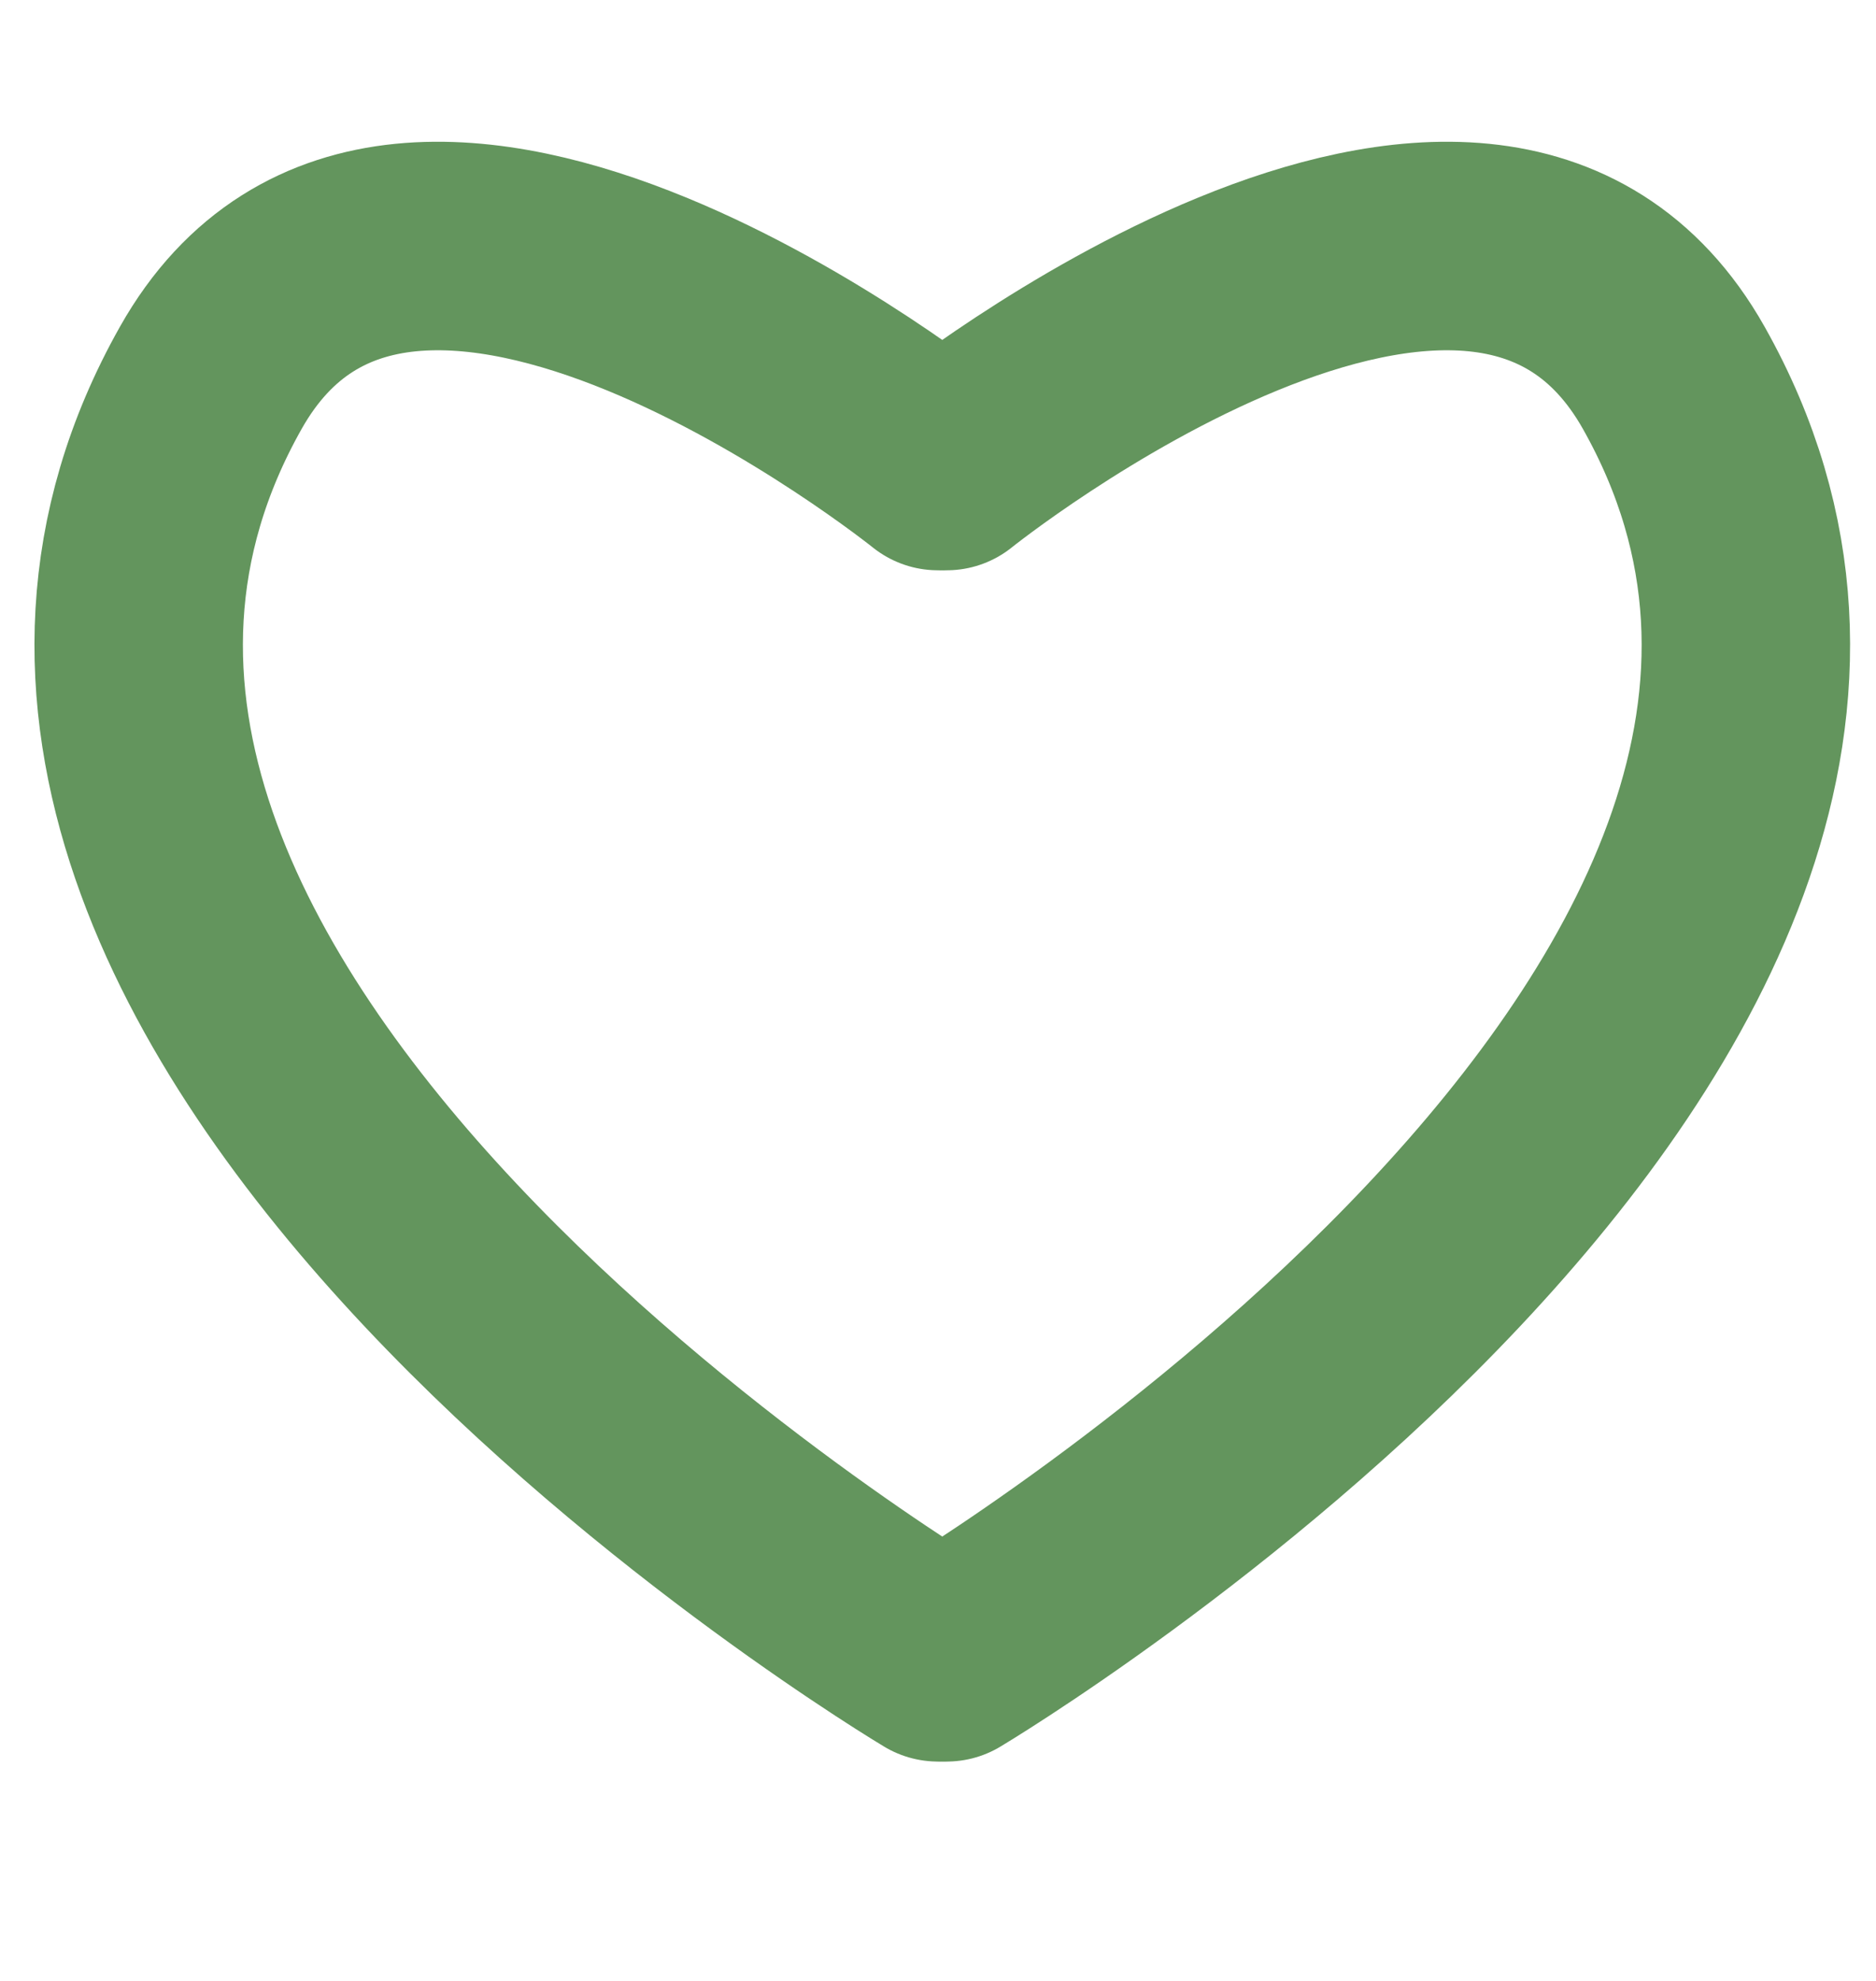
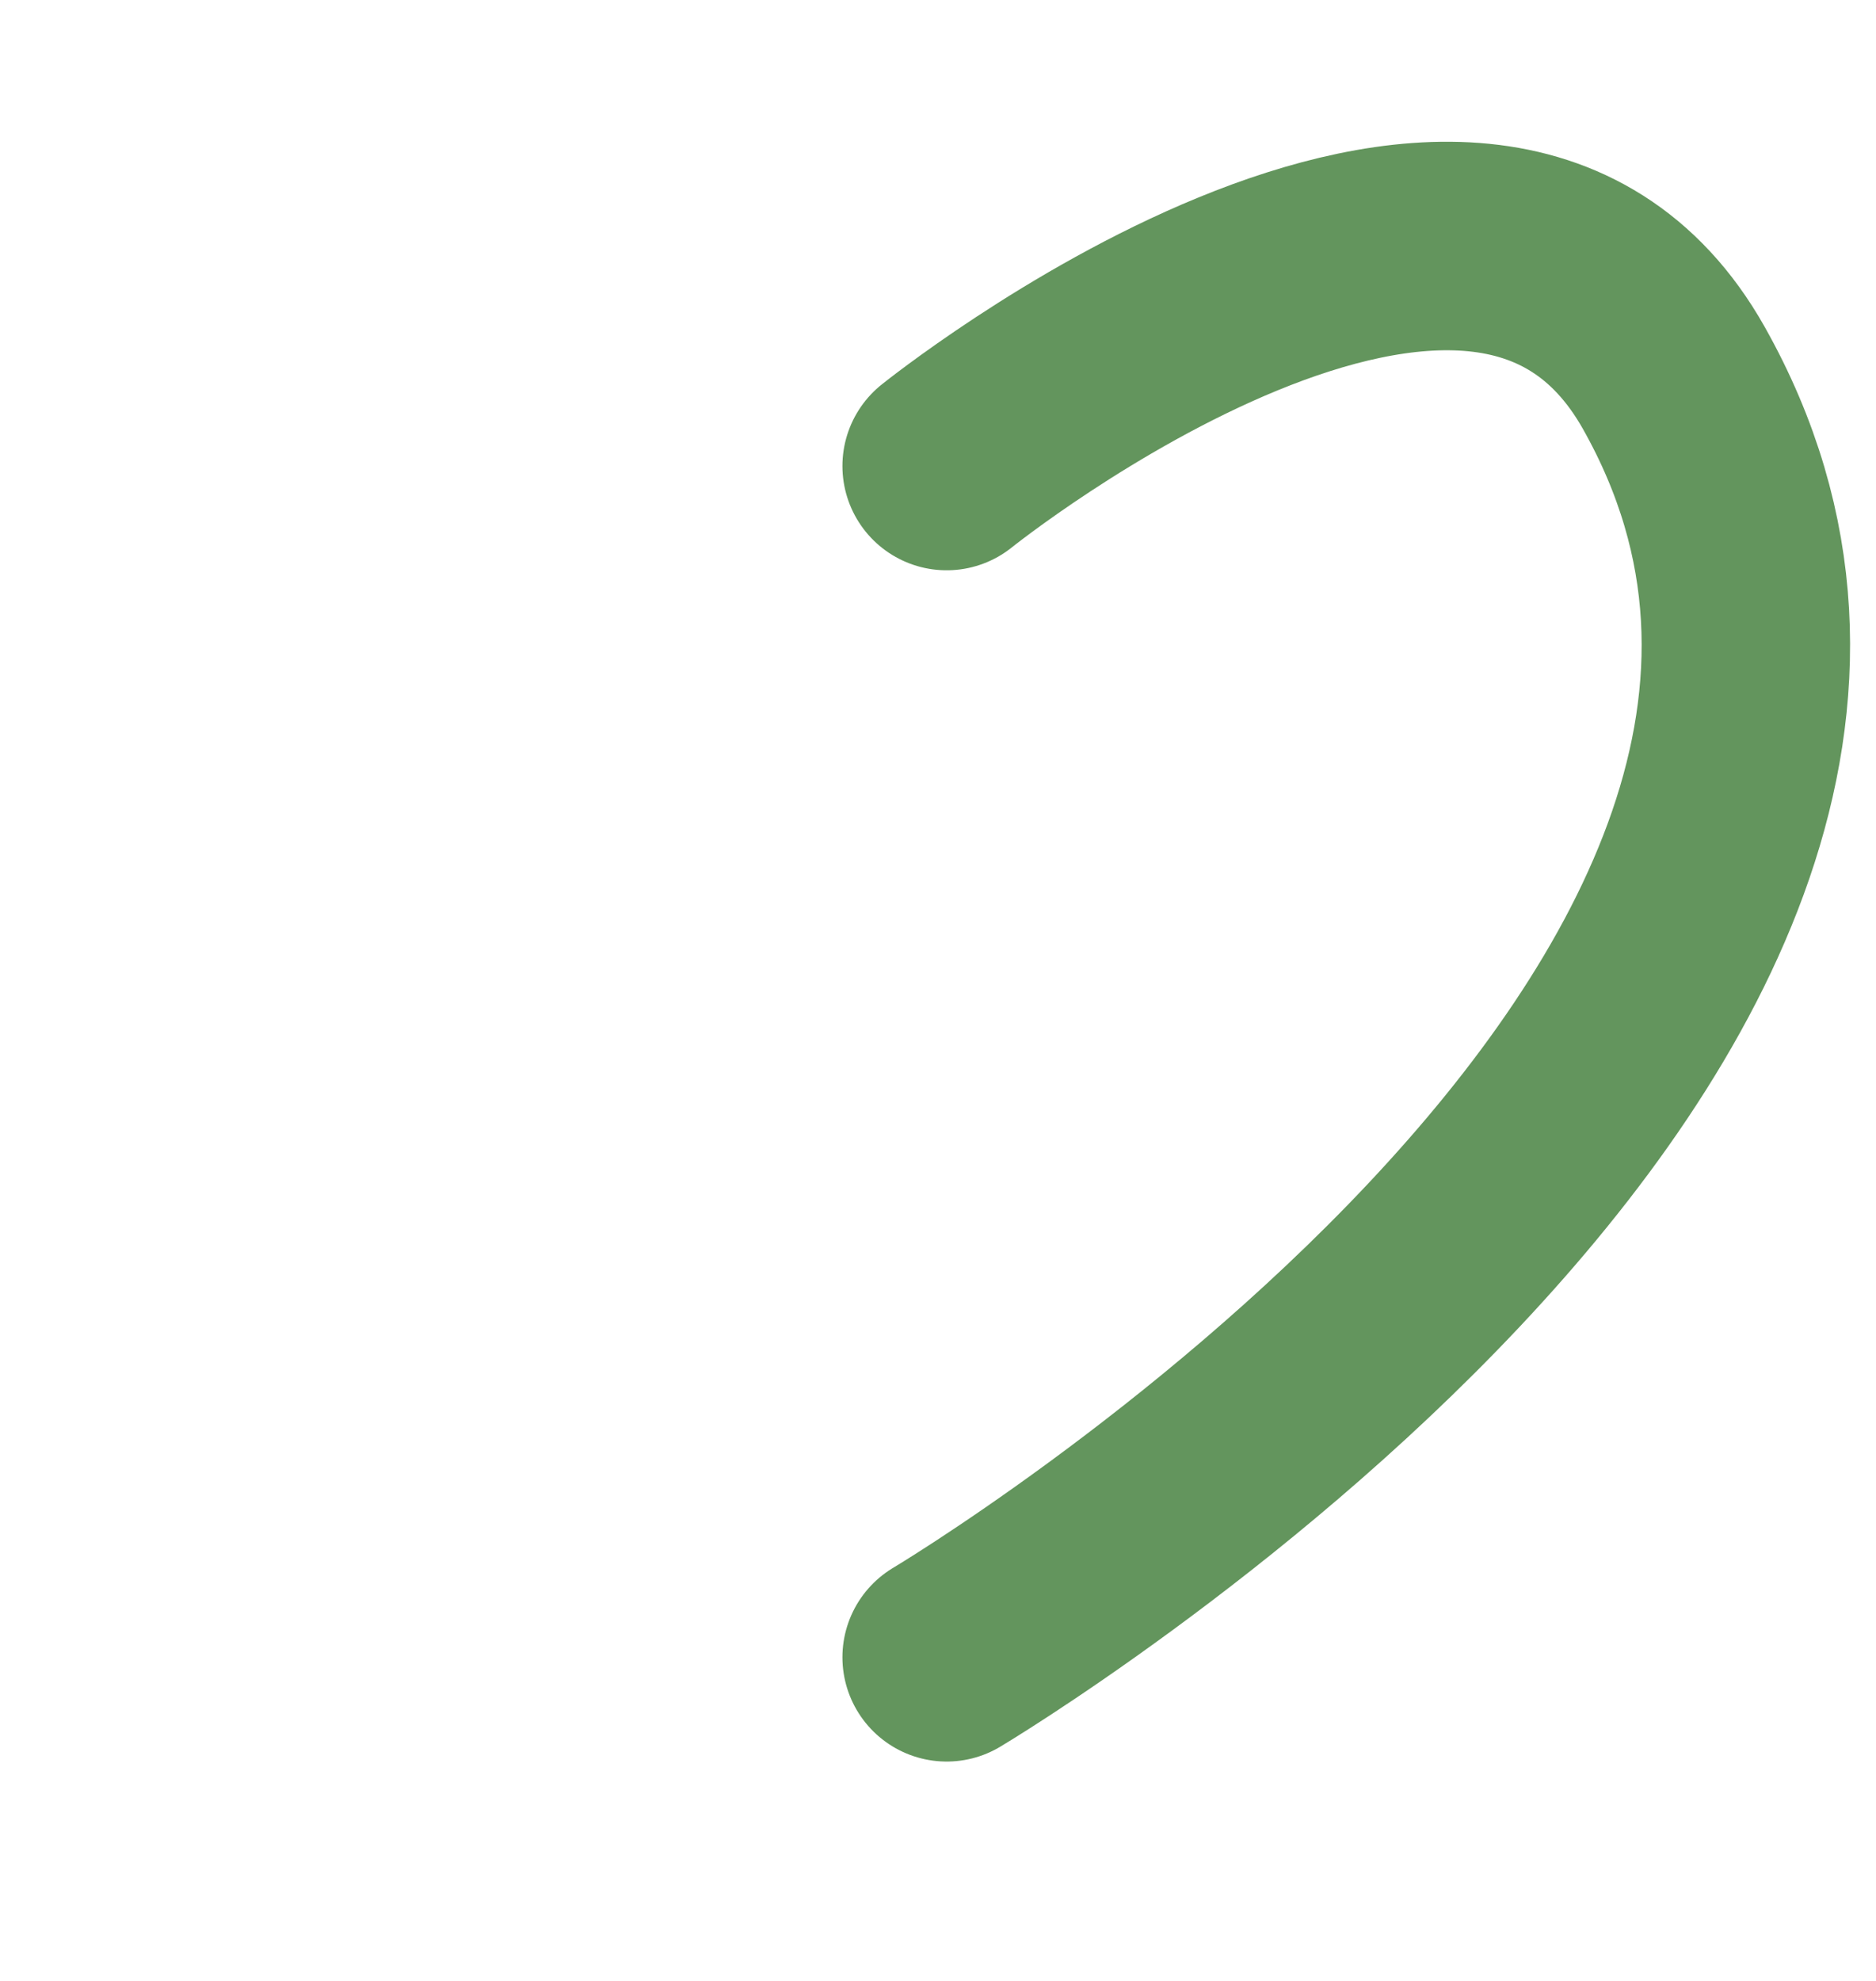
<svg xmlns="http://www.w3.org/2000/svg" width="18" height="19" viewBox="0 0 18 19" fill="none">
  <g id="sectors">
-     <path id="Ellipse 37" d="M8.999 15.896C8.999 15.896 -1.403 9.697 2.023 3.623C3.869 0.35 8.999 4.47 8.999 4.47" stroke="#63955D" stroke-width="2" stroke-linecap="round" />
    <path id="Ellipse 38" d="M9.083 15.896C9.083 15.896 19.485 9.697 16.059 3.623C14.213 0.35 9.083 4.47 9.083 4.47" stroke="#63955D" stroke-width="2" stroke-linecap="round" />
  </g>
</svg>